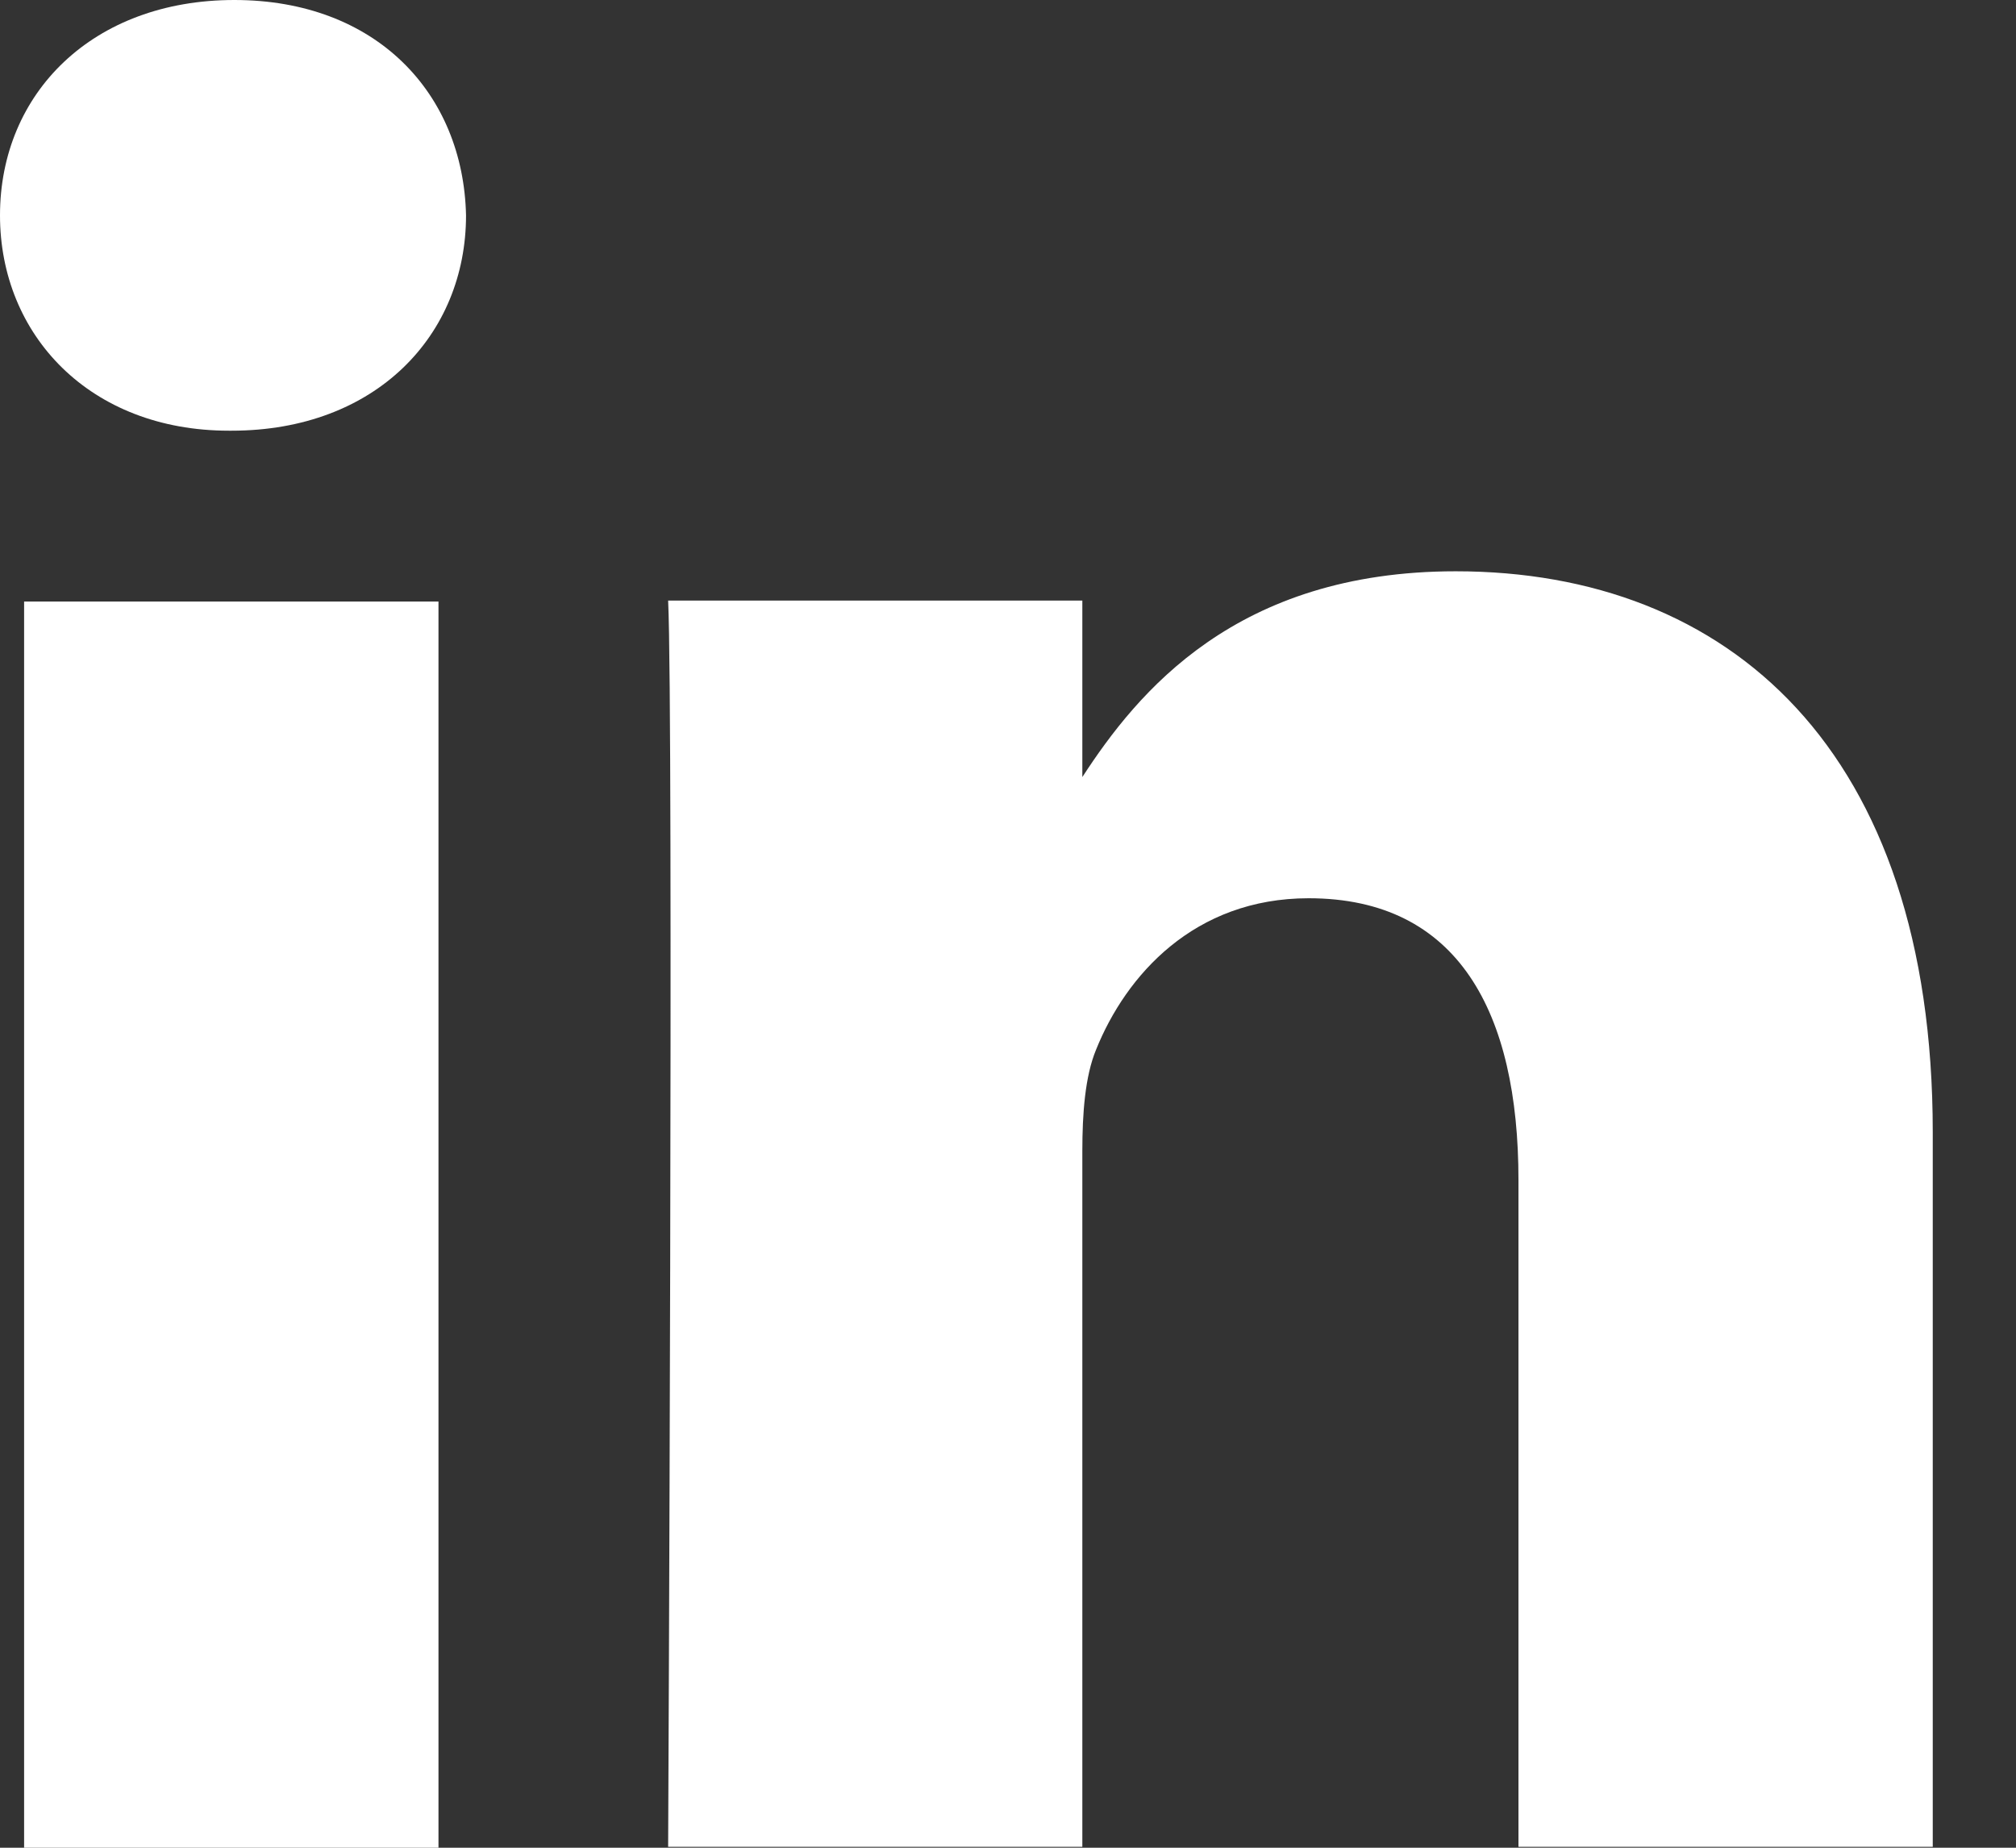
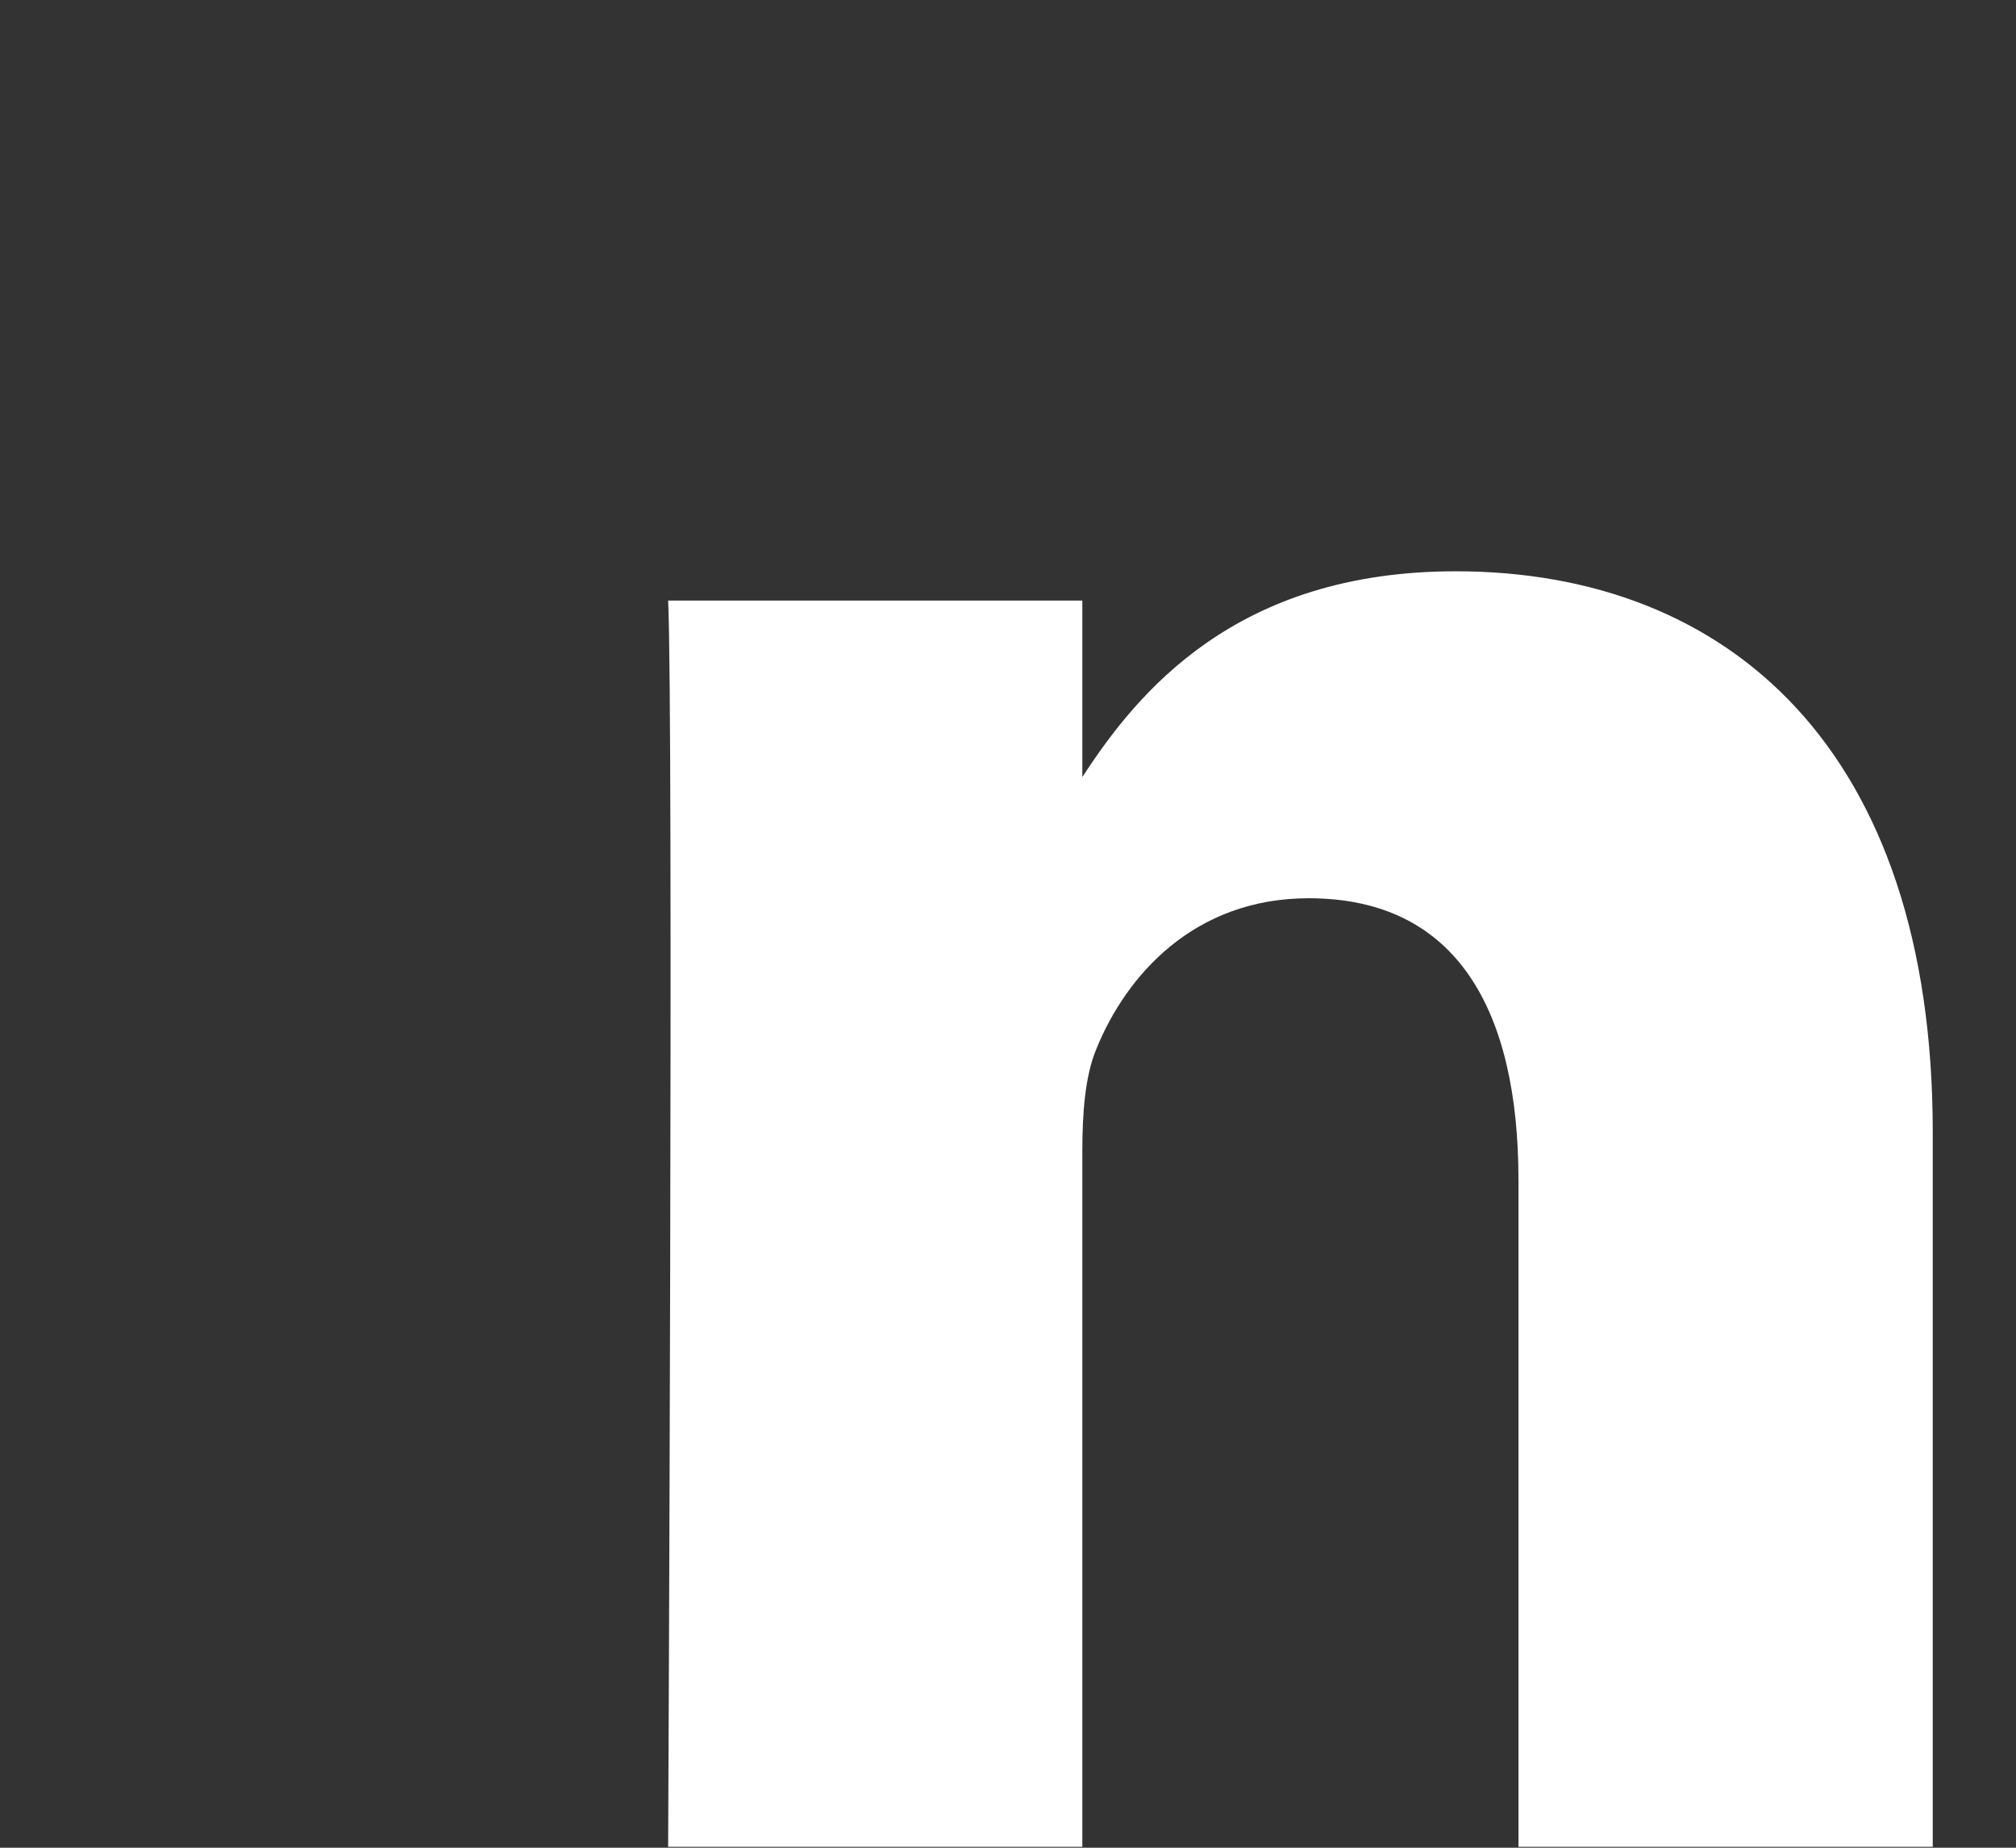
<svg xmlns="http://www.w3.org/2000/svg" width="24" height="22" viewBox="0 0 24 22" fill="none">
  <rect x="0" y="0" width="24" height="22" fill="#333333" stroke="none" />
-   <path d="M5.22 7.162H0.287V22H5.22V7.162Z" fill="white" />
-   <path d="M2.79 0C1.103 0 0 1.11 0 2.564C0 3.988 1.069 5.128 2.725 5.128H2.757C4.477 5.128 5.548 3.988 5.548 2.564C5.516 1.11 4.477 0 2.79 0Z" fill="white" />
  <path d="M17.33 6.802C14.714 6.802 13.542 8.241 12.885 9.252V7.151H7.954C8.019 8.543 7.954 21.989 7.954 21.989H12.885V13.703C12.885 13.259 12.917 12.816 13.048 12.499C13.404 11.613 14.216 10.695 15.579 10.695C17.362 10.695 18.077 12.056 18.077 14.05V21.989H23.009V13.48C23.009 8.922 20.576 6.802 17.33 6.802Z" fill="white" />
</svg>